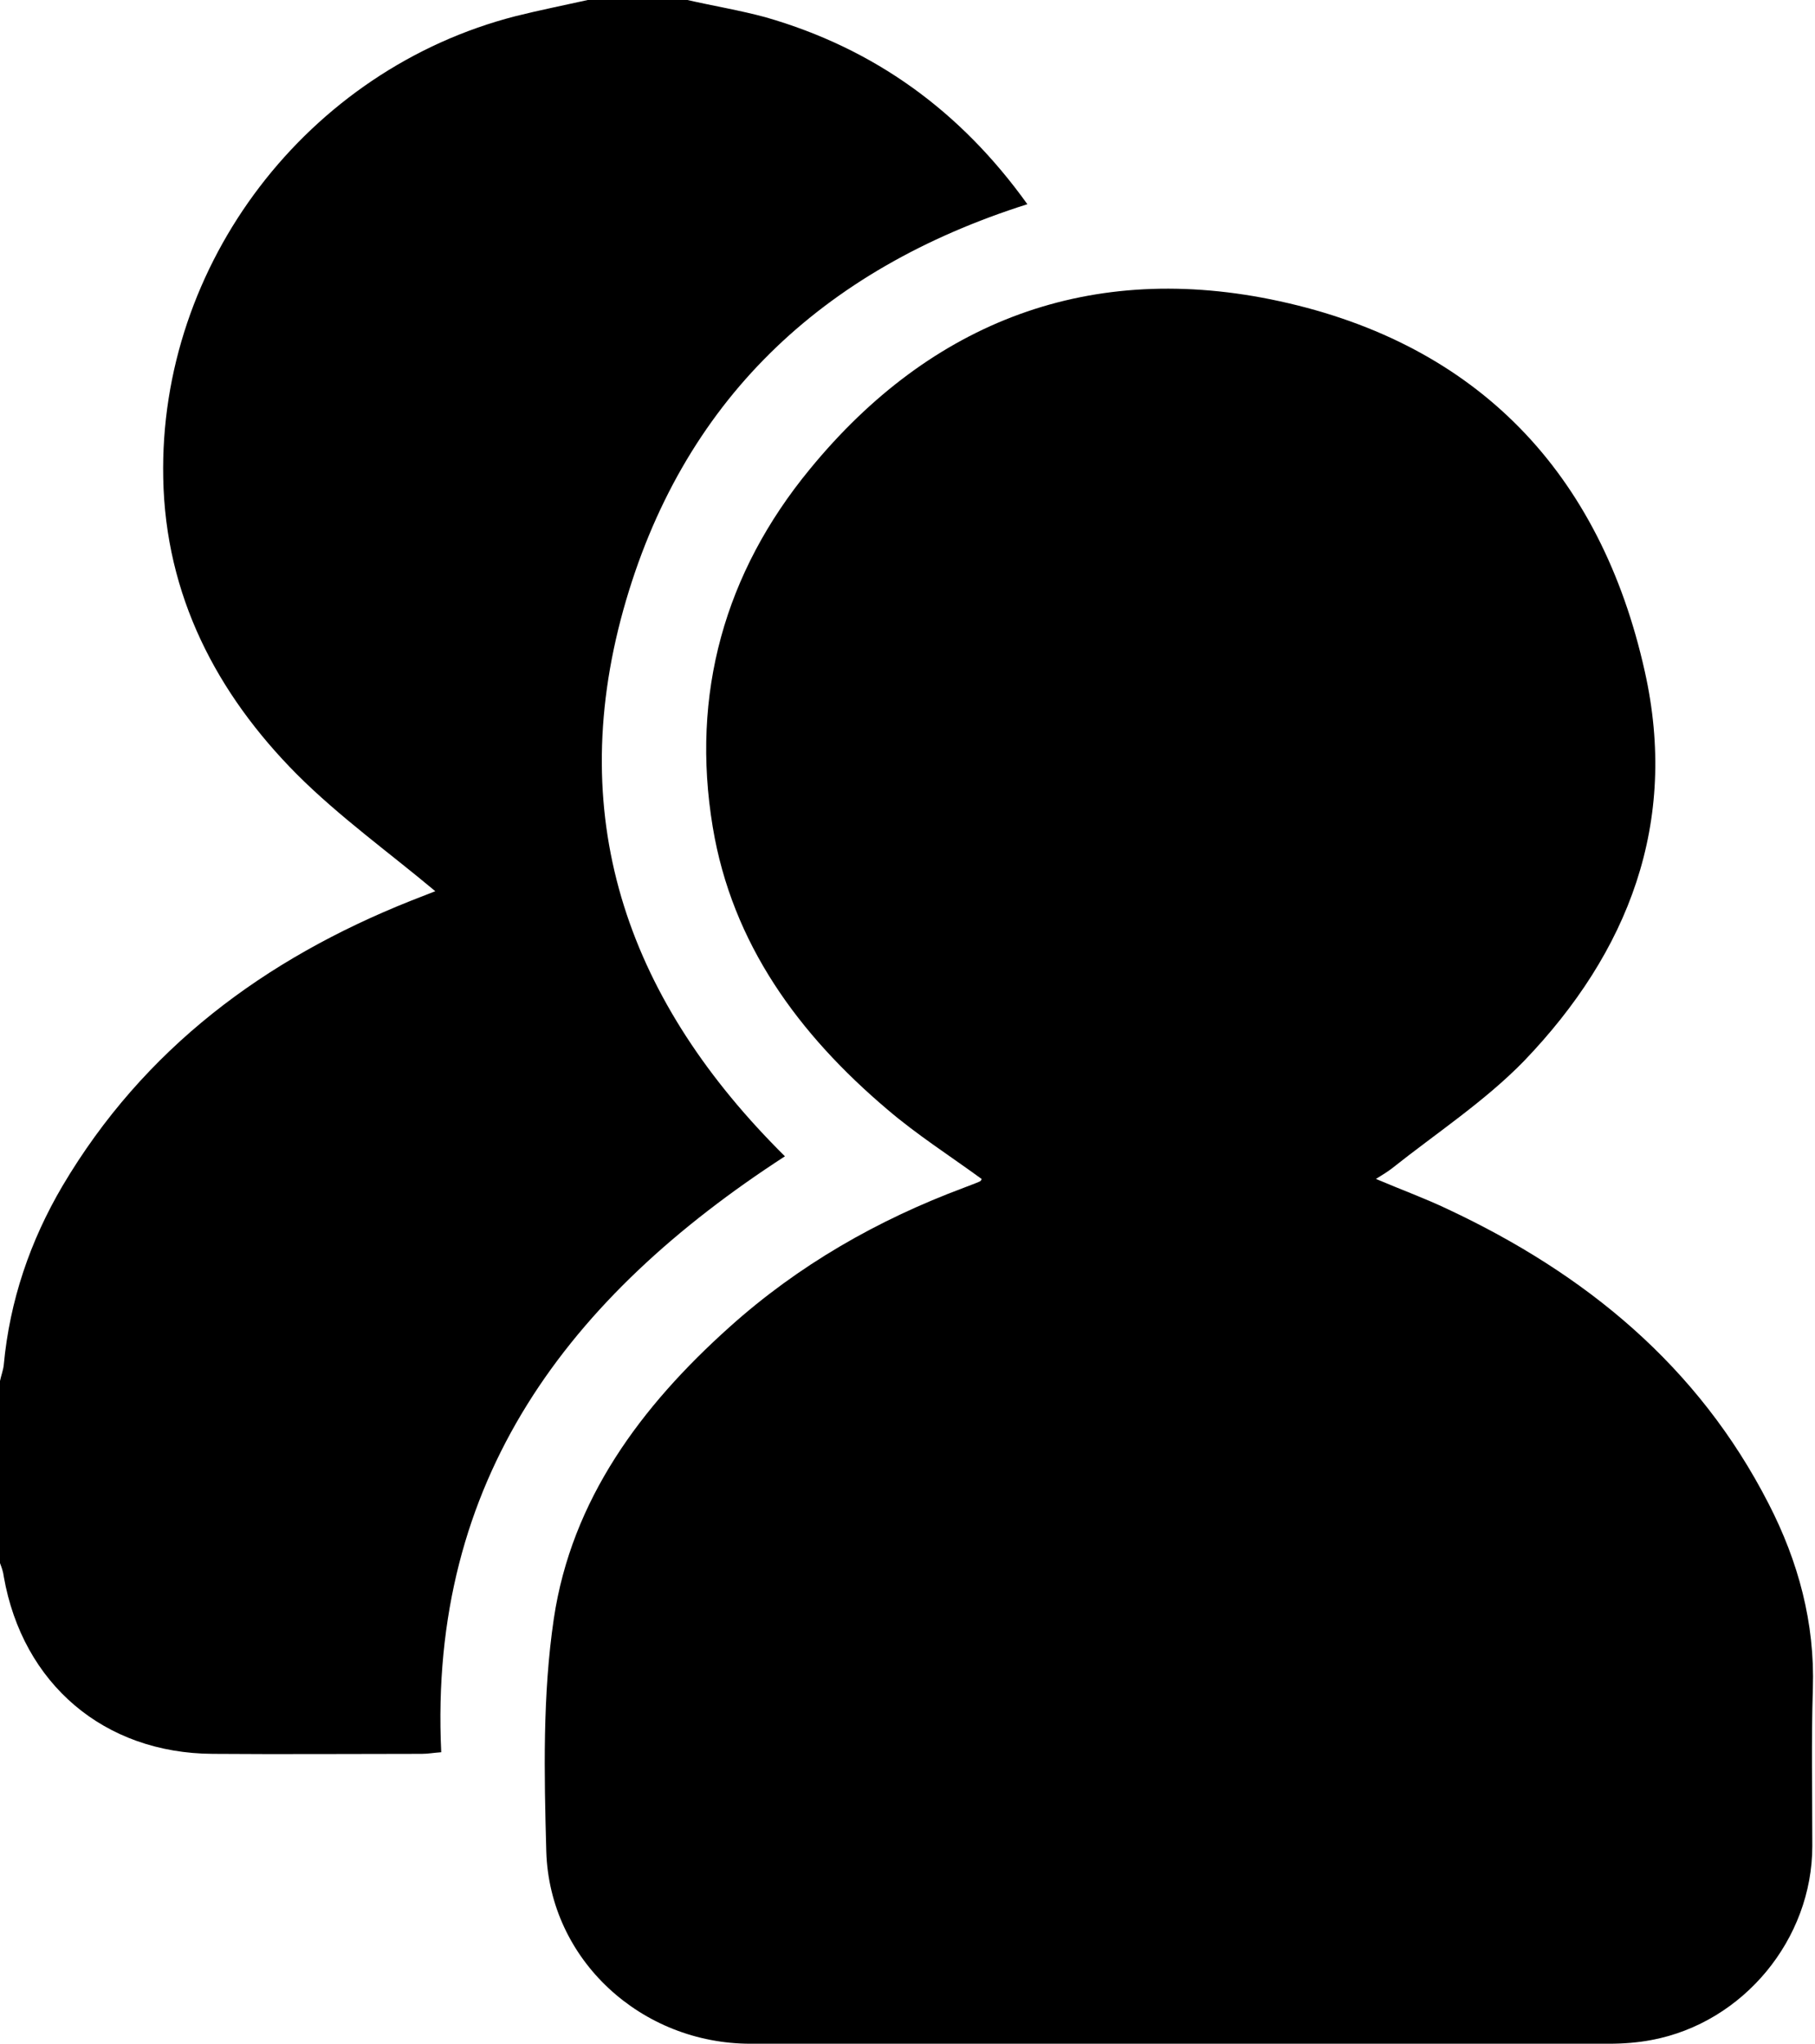
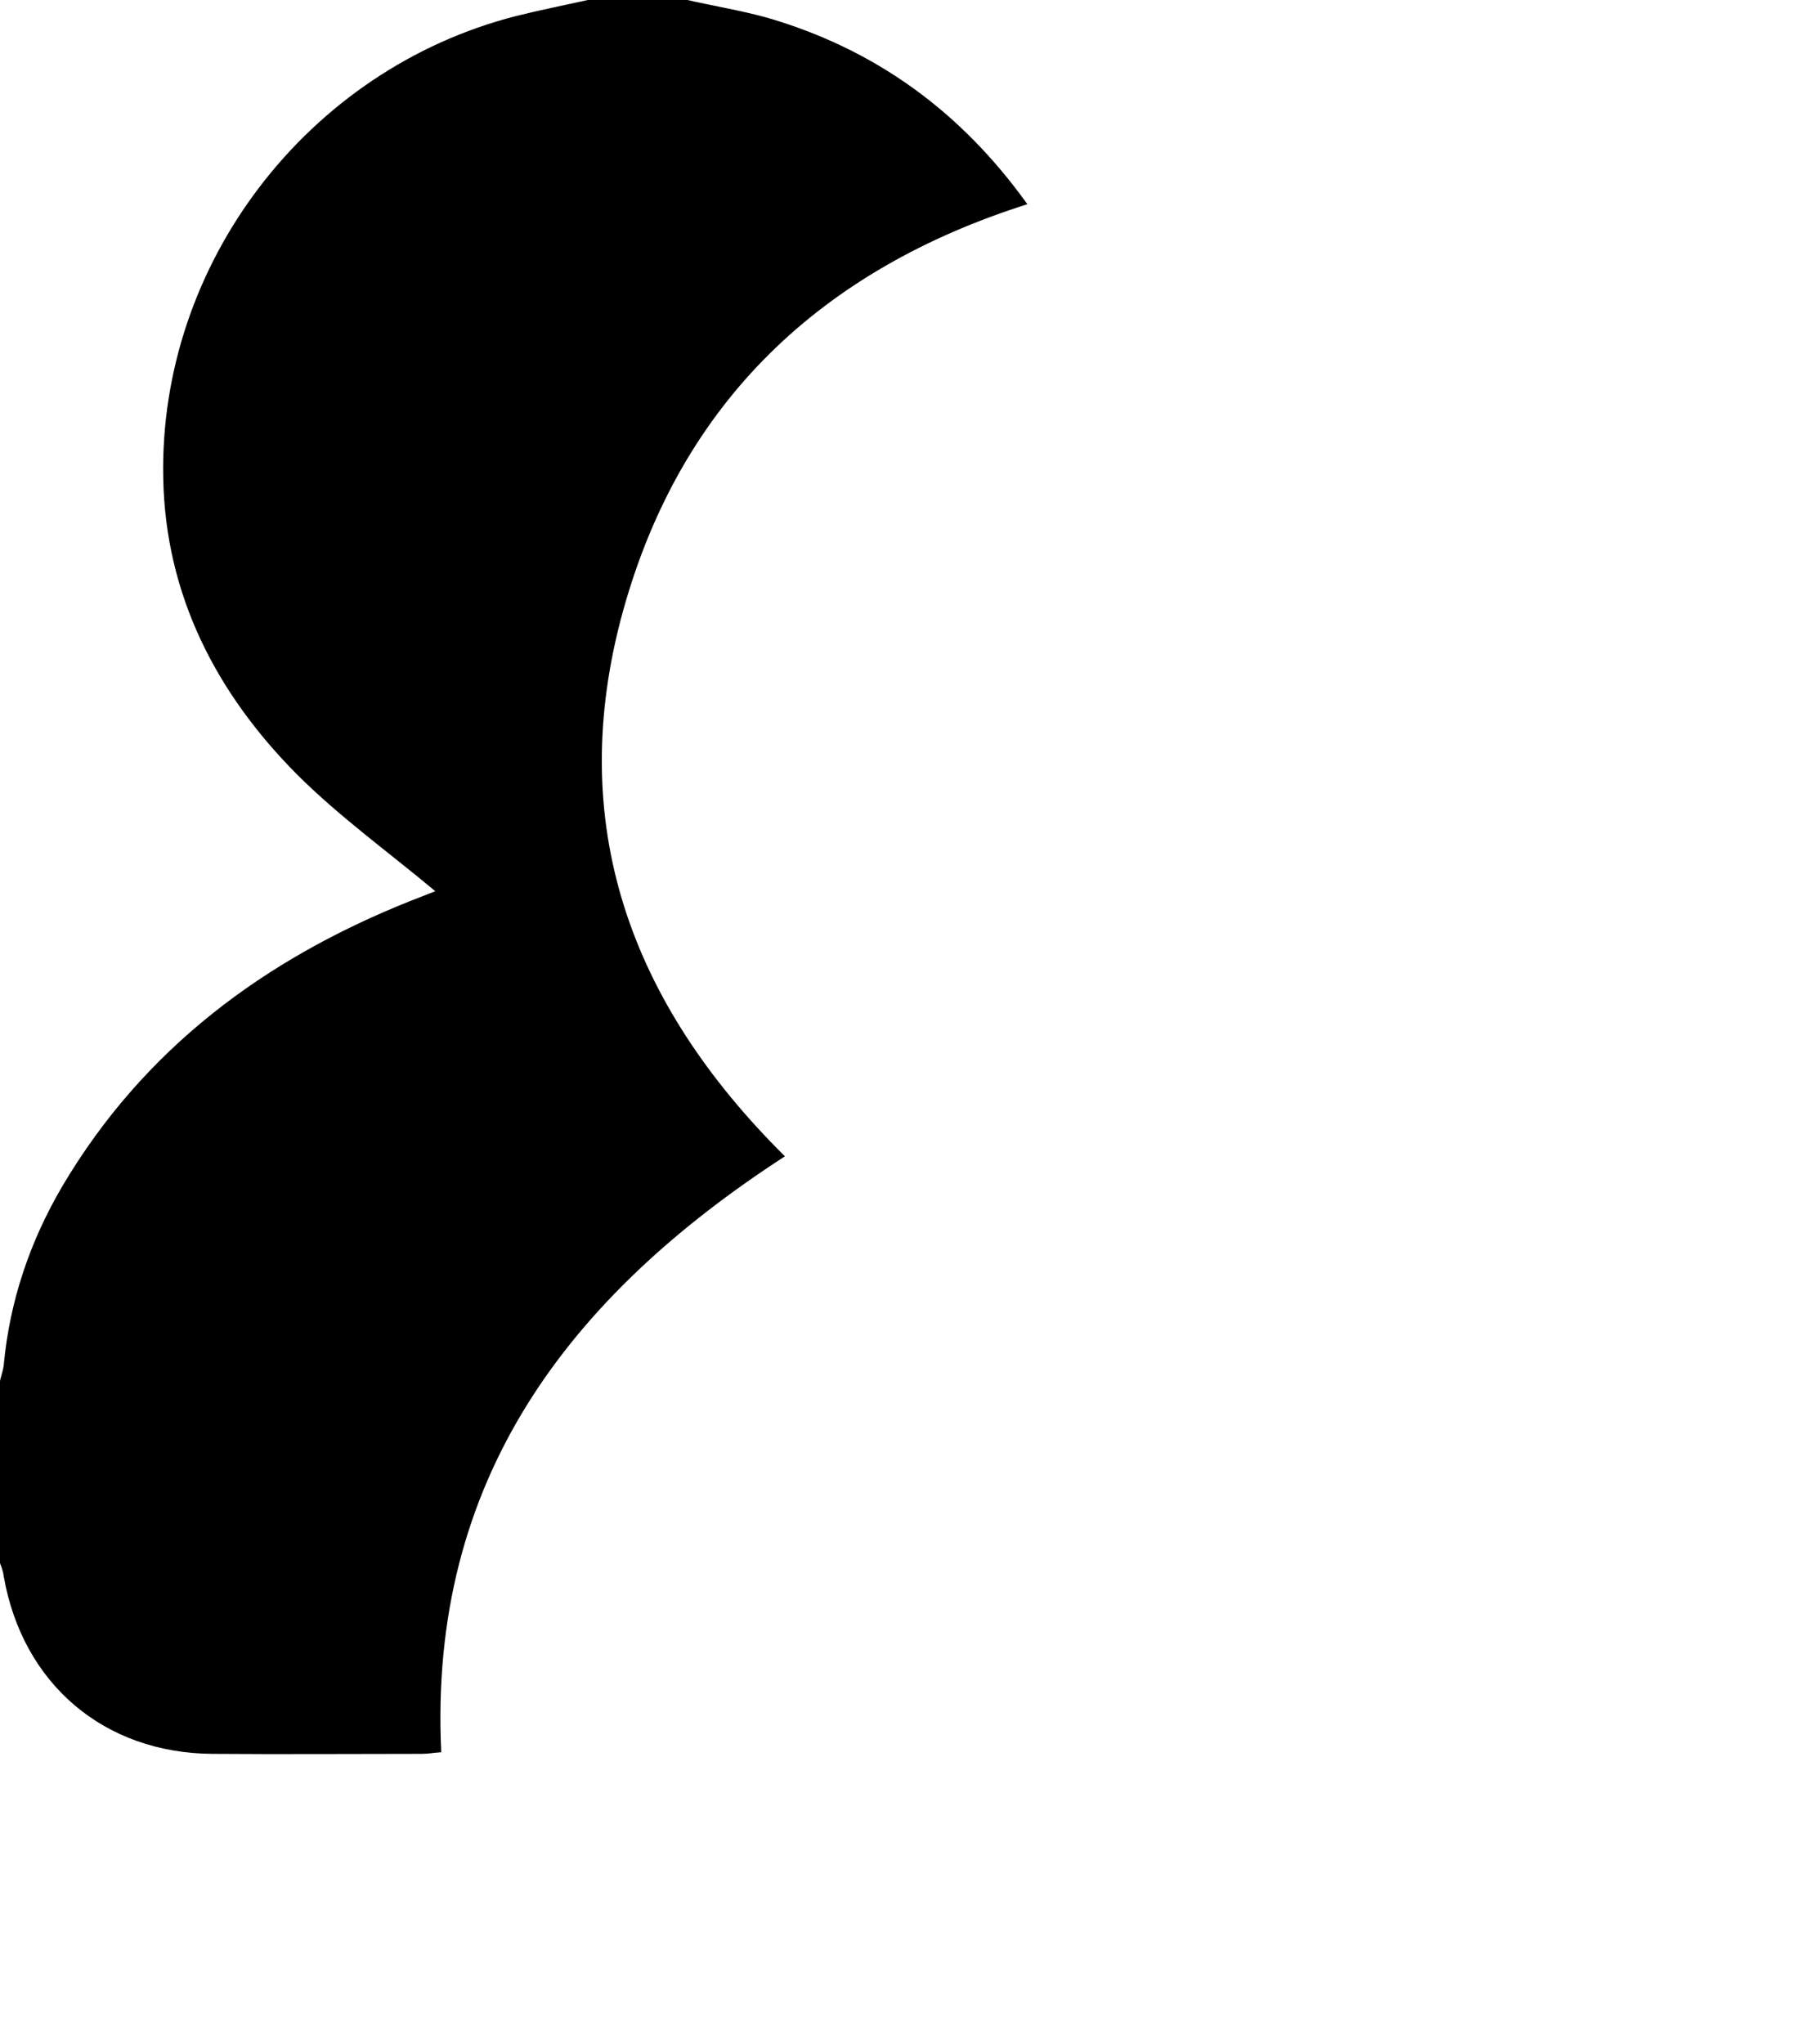
<svg xmlns="http://www.w3.org/2000/svg" height="379.3" preserveAspectRatio="xMidYMid meet" version="1.0" viewBox="87.7 55.3 336.9 379.3" width="336.9" zoomAndPan="magnify">
  <g id="change1_1">
    <path d="m215.3 55.3c4.8 1.1 9.7 1.9 14.5 3.2 20.2 5.8 36.2 17.4 48.6 34.7-38.2 12.1-64.2 36.6-75 75.3-11 39.6 1.3 73 30 101.4-40.1 26-66.2 60-63.8 110.6-1.4 0.1-2.5 0.3-3.6 0.3-12.9 0-25.8 0.1-38.8 0-20.2-0.1-35.3-13-38.8-32.9-0.1-0.9-0.4-1.7-0.7-2.5v-33.8c0.2-1 0.6-2 0.7-3 1.1-11.9 4.9-23 10.9-33.2 15.1-25.5 37.5-42.1 64.6-52.9 1.8-0.7 3.6-1.4 4.6-1.8-8.6-7.2-17.8-13.8-25.7-21.7-14.9-15-24.4-33.2-24.8-55-0.8-39.8 26.8-75.8 65.4-85.7 4.4-1.1 8.9-2 13.4-3h18.5z" fill="inherit" />
  </g>
  <g id="change1_2">
-     <path d="m269.9 274.1c-5.9-4.3-12-8.2-17.5-12.9-16.4-13.9-28.8-30.7-32.4-52.4-4.1-24.7 2.2-47.2 18-66.4 22.6-27.6 52.3-38.8 87.2-31.2 36.8 8 59.6 31.9 67.8 68.7 6.3 28.1-3 52.1-22.4 72.3-7.3 7.5-16.3 13.4-24.6 20-0.8 0.6-1.6 1.1-2.9 1.9 4.7 2 9.1 3.6 13.3 5.6 25.6 12 46.5 29.1 59.6 54.7 5.5 10.7 8.6 22.1 8.2 34.3-0.3 9.7-0.1 19.4-0.1 29.2 0 17.3-12.8 32.8-29.8 36-2.6 0.5-5.3 0.7-8 0.7h-159.3c-20.2 0-37.3-15.5-37.9-35.7-0.4-14.4-0.7-29 1.4-43.2 3.3-22.1 16.2-39.4 32.6-54.1 12.8-11.5 27.5-19.9 43.6-25.9 1-0.4 1.9-0.7 2.8-1.1 0.3-0.1 0.4-0.4 0.4-0.5z" fill="inherit" />
-   </g>
+     </g>
</svg>